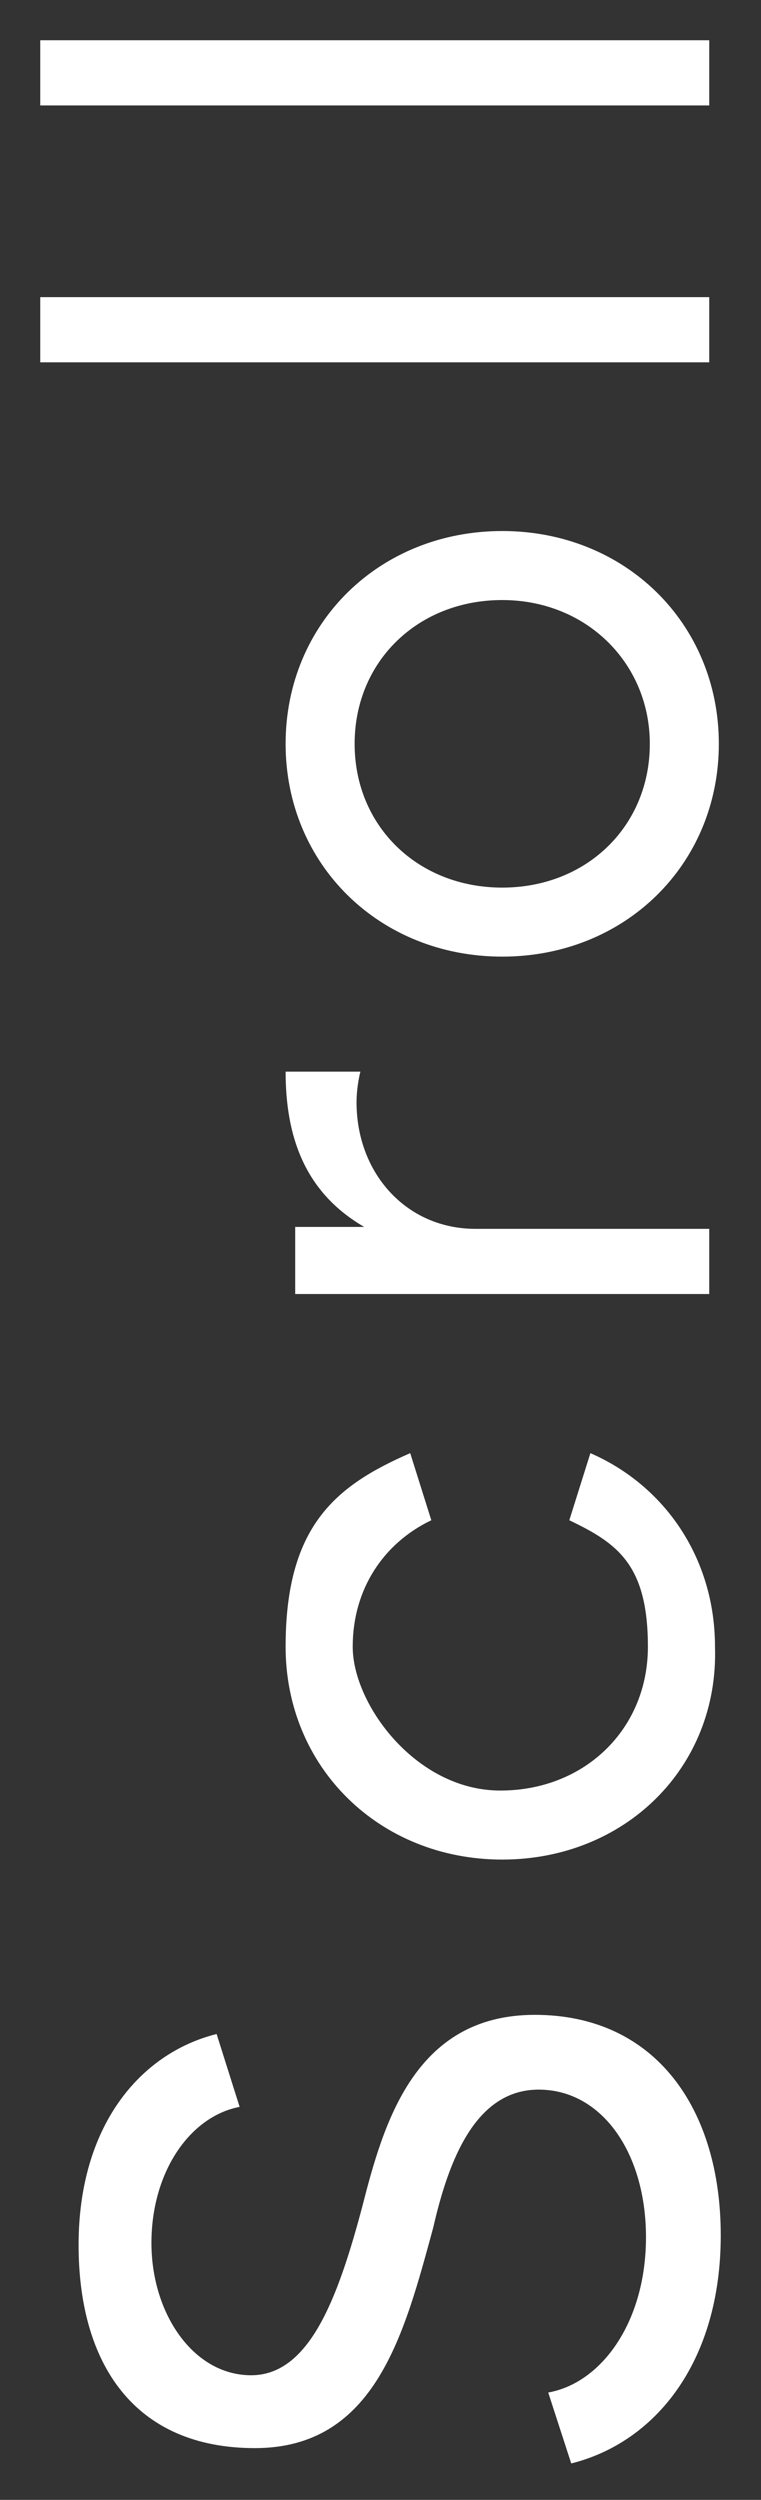
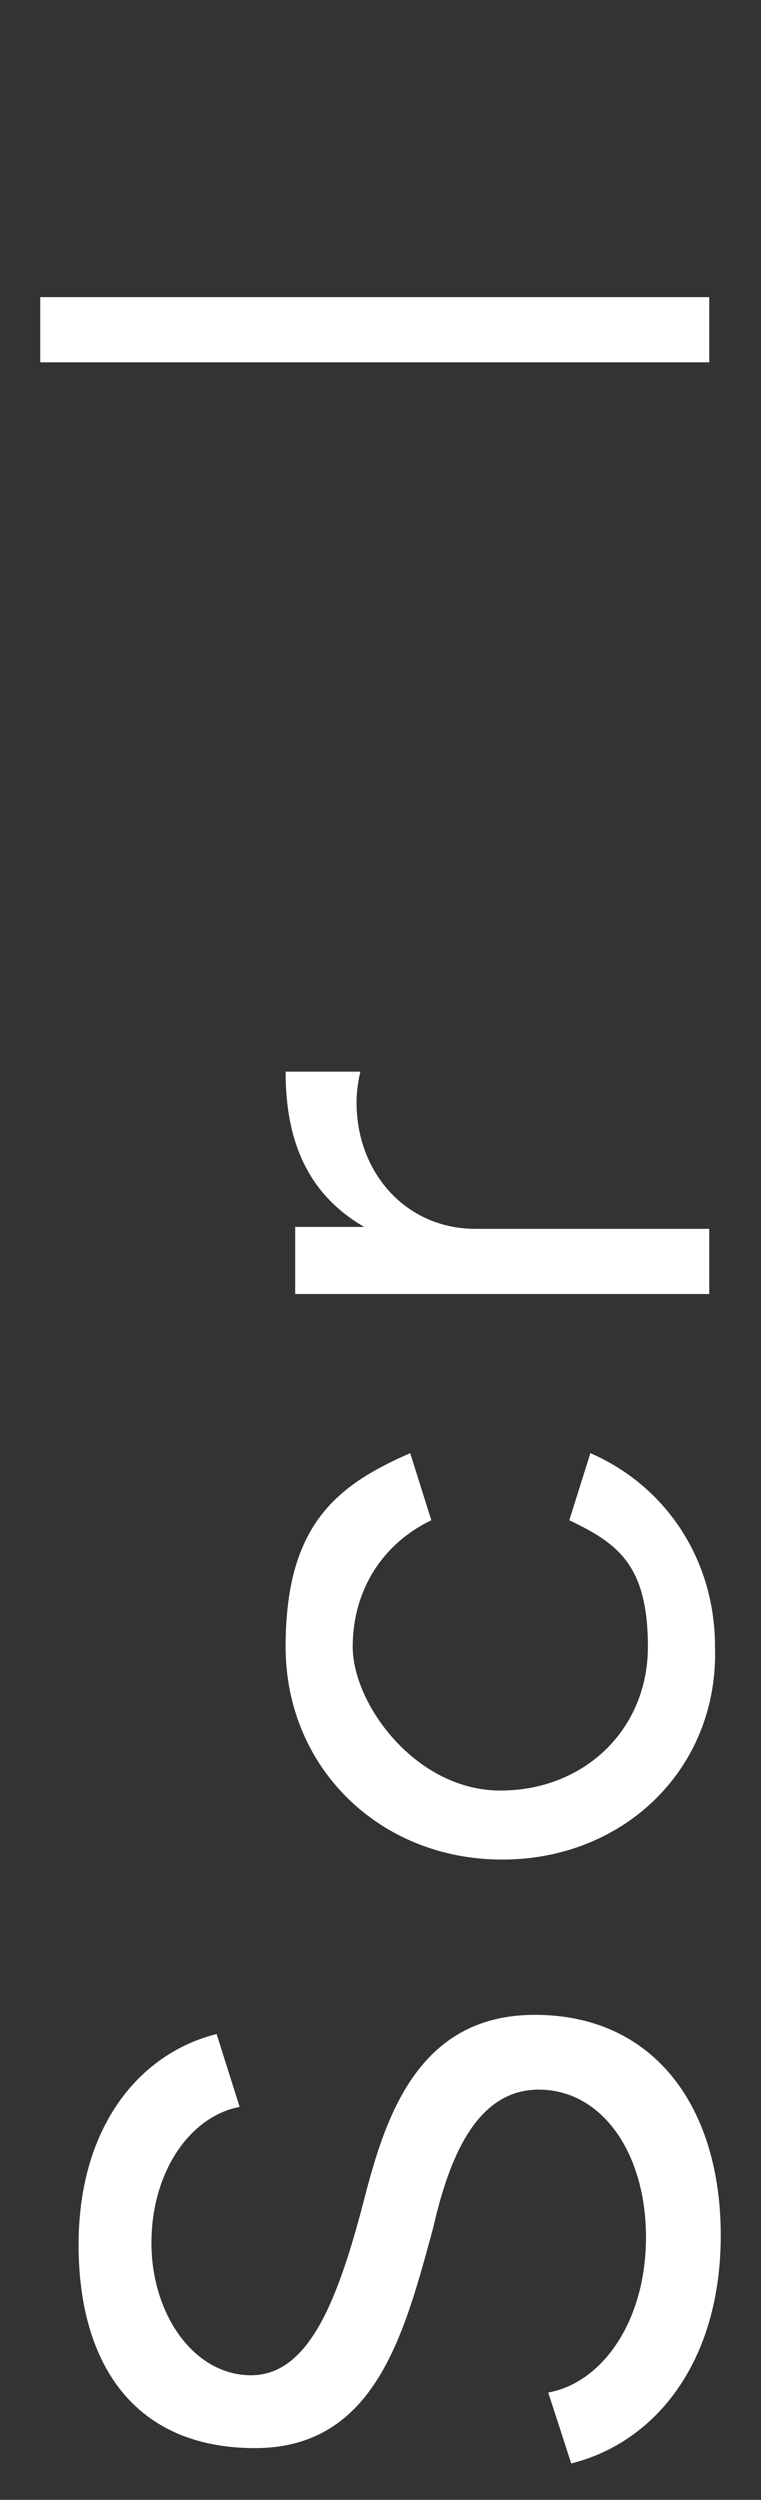
<svg xmlns="http://www.w3.org/2000/svg" id="_レイヤー_1" data-name="レイヤー 1" version="1.1" viewBox="0 0 39.7 130.4">
  <rect x="0" y="0" width="39.7" height="130.4" fill="#333333" stroke="none" />
  <defs>
    <style>
      .cls-1 {
        fill: #fff;
        stroke-width: 0px;
      }
    </style>
  </defs>
  <path class="cls-1" d="M28.6,124.8c2.8-.5,5.1-3.7,5.1-8.1s-2.3-7.7-5.6-7.7-4.7,3.7-5.5,7.2c-1.5,5.5-3,11.5-9.3,11.5s-9.2-4.4-9.2-10.6,3.2-10,7.2-11l1.2,3.8c-2.6.5-4.6,3.4-4.6,7.1s2.2,6.9,5.2,6.9,4.5-3.9,5.8-8.8c1.1-4.3,2.7-10,9-10s9.7,4.9,9.7,11.5-3.4,10.8-7.8,11.9l-1.2-3.7Z" />
  <path class="cls-1" d="M26.2,97c-6.4,0-11.3-4.8-11.3-11.1s2.6-8.4,6.5-10.1l1.1,3.5c-2.5,1.2-4.1,3.6-4.1,6.6s3.3,7.5,7.7,7.5,7.7-3.2,7.7-7.5-1.6-5.4-4.1-6.6l1.1-3.5c3.9,1.7,6.5,5.5,6.5,10.1.2,6.3-4.7,11.1-11.1,11.1Z" />
  <path class="cls-1" d="M15.4,67.4v-3.4h3.6c-3.1-1.8-4.1-4.7-4.1-8.1h3.9c-.1.4-.2,1-.2,1.6,0,3.7,2.6,6.6,6.2,6.6h12.2v3.4H15.4Z" />
-   <path class="cls-1" d="M26.2,27.7c6.4,0,11.3,4.8,11.3,11.1s-4.9,11.1-11.3,11.1-11.3-4.8-11.3-11.1,4.9-11.1,11.3-11.1ZM33.9,38.8c0-4.2-3.3-7.5-7.7-7.5s-7.7,3.2-7.7,7.5,3.3,7.5,7.7,7.5,7.7-3.2,7.7-7.5Z" />
  <path class="cls-1" d="M2.1,18.9v-3.4h34.9v3.4H2.1Z" />
-   <path class="cls-1" d="M2.1,5.6v-3.5h34.9v3.4H2.1Z" />
</svg>